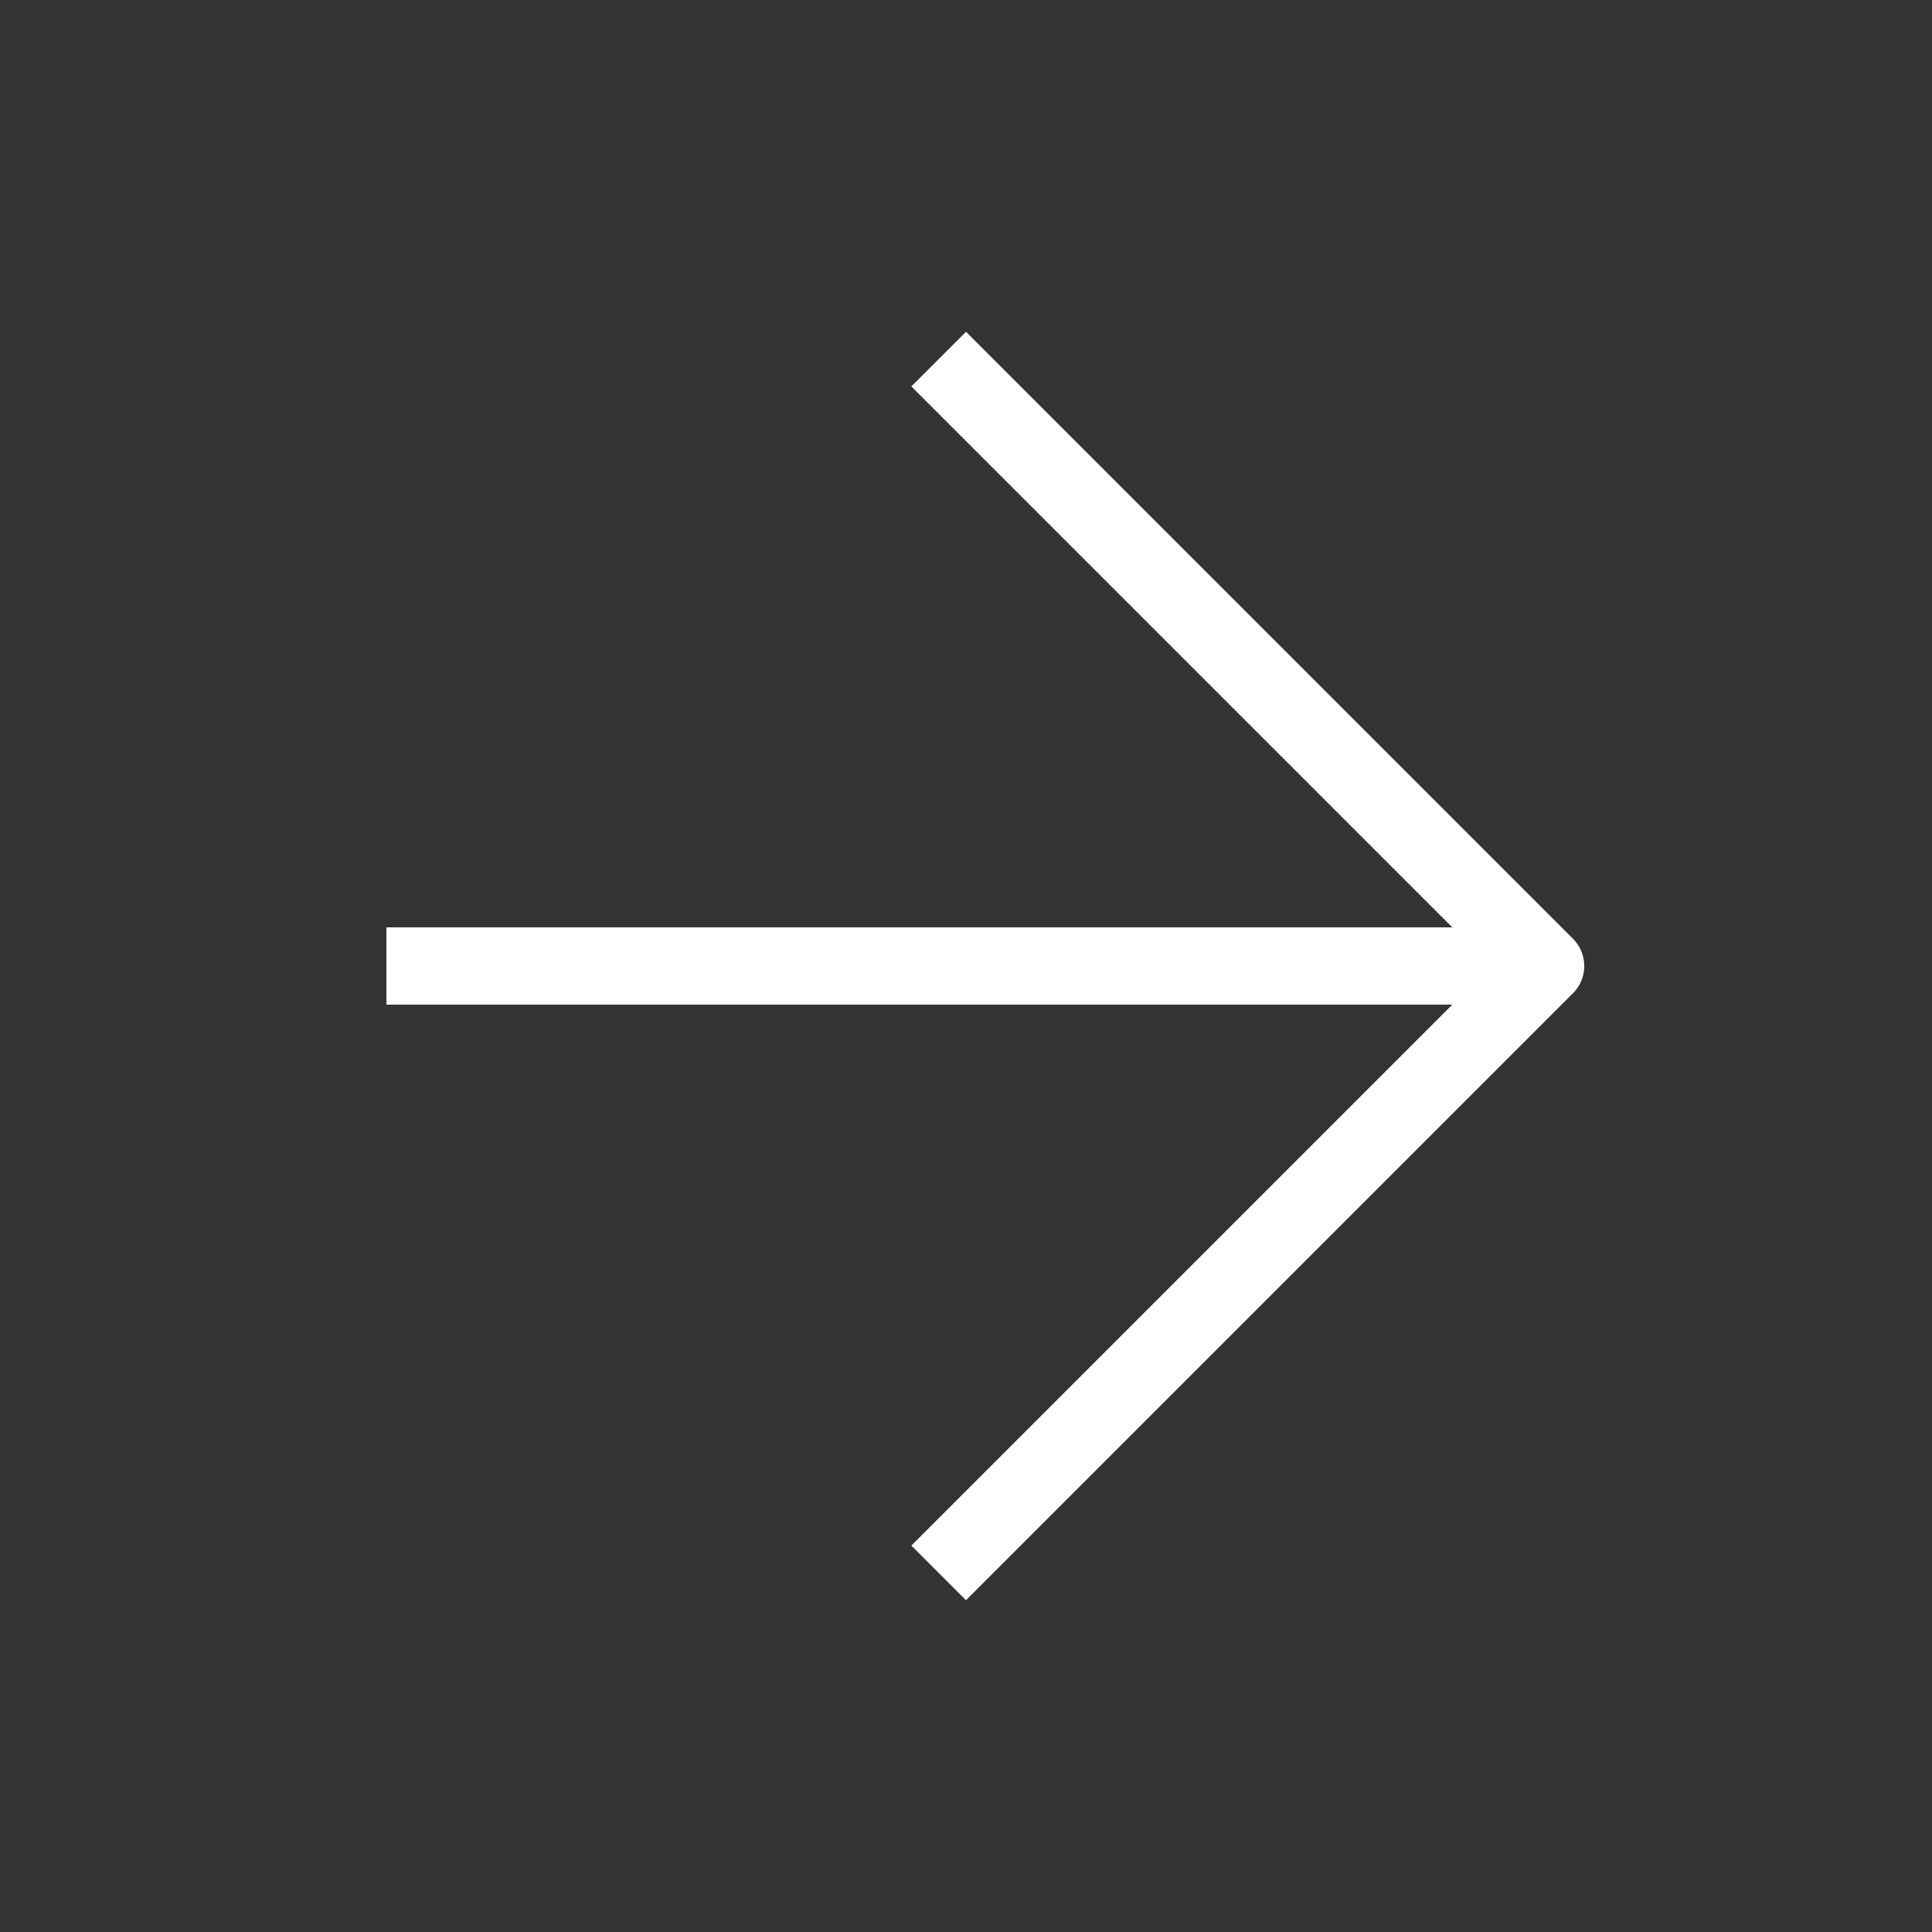
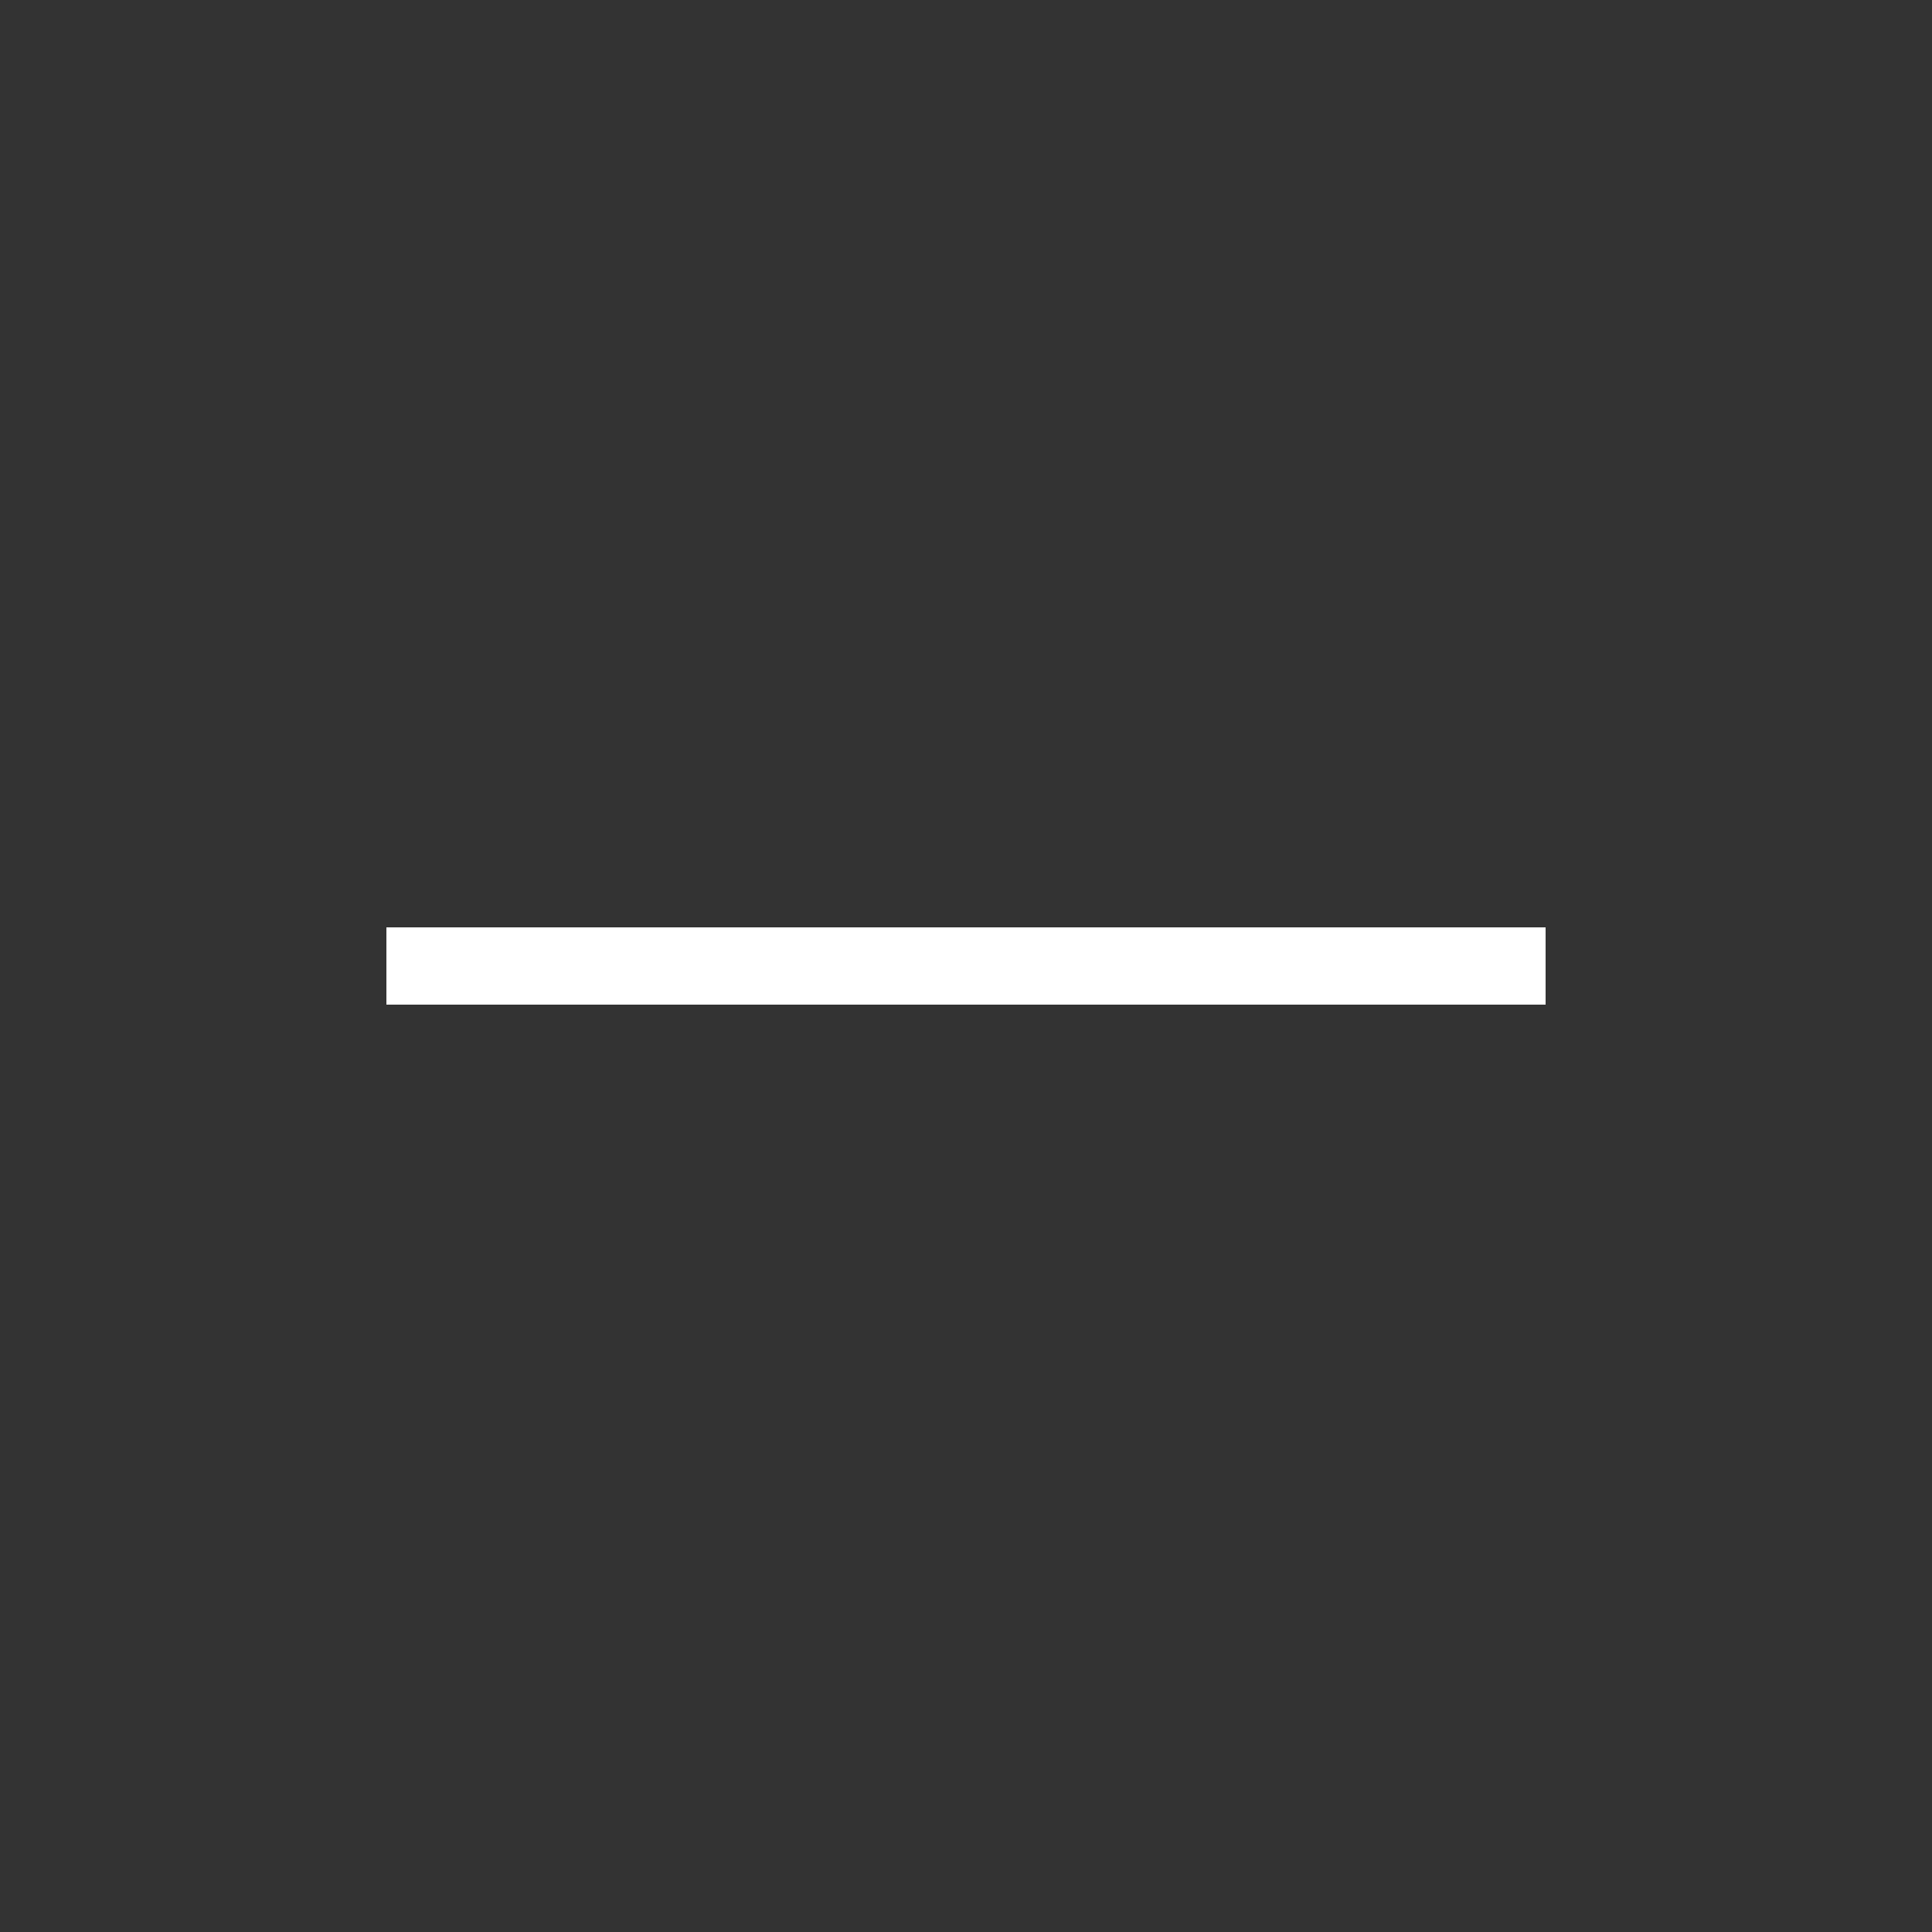
<svg xmlns="http://www.w3.org/2000/svg" width="40" height="40" viewBox="0 0 40 40" fill="none">
  <rect x="0" y="0" width="40" height="40" fill="#333333" stroke="none" />
  <path d="M8 20L32 20" stroke="white" stroke-width="1.6" stroke-linejoin="round" />
-   <path d="M20 8L32 20L20 32" stroke="white" stroke-width="1.6" stroke-linecap="square" stroke-linejoin="round" />
</svg>